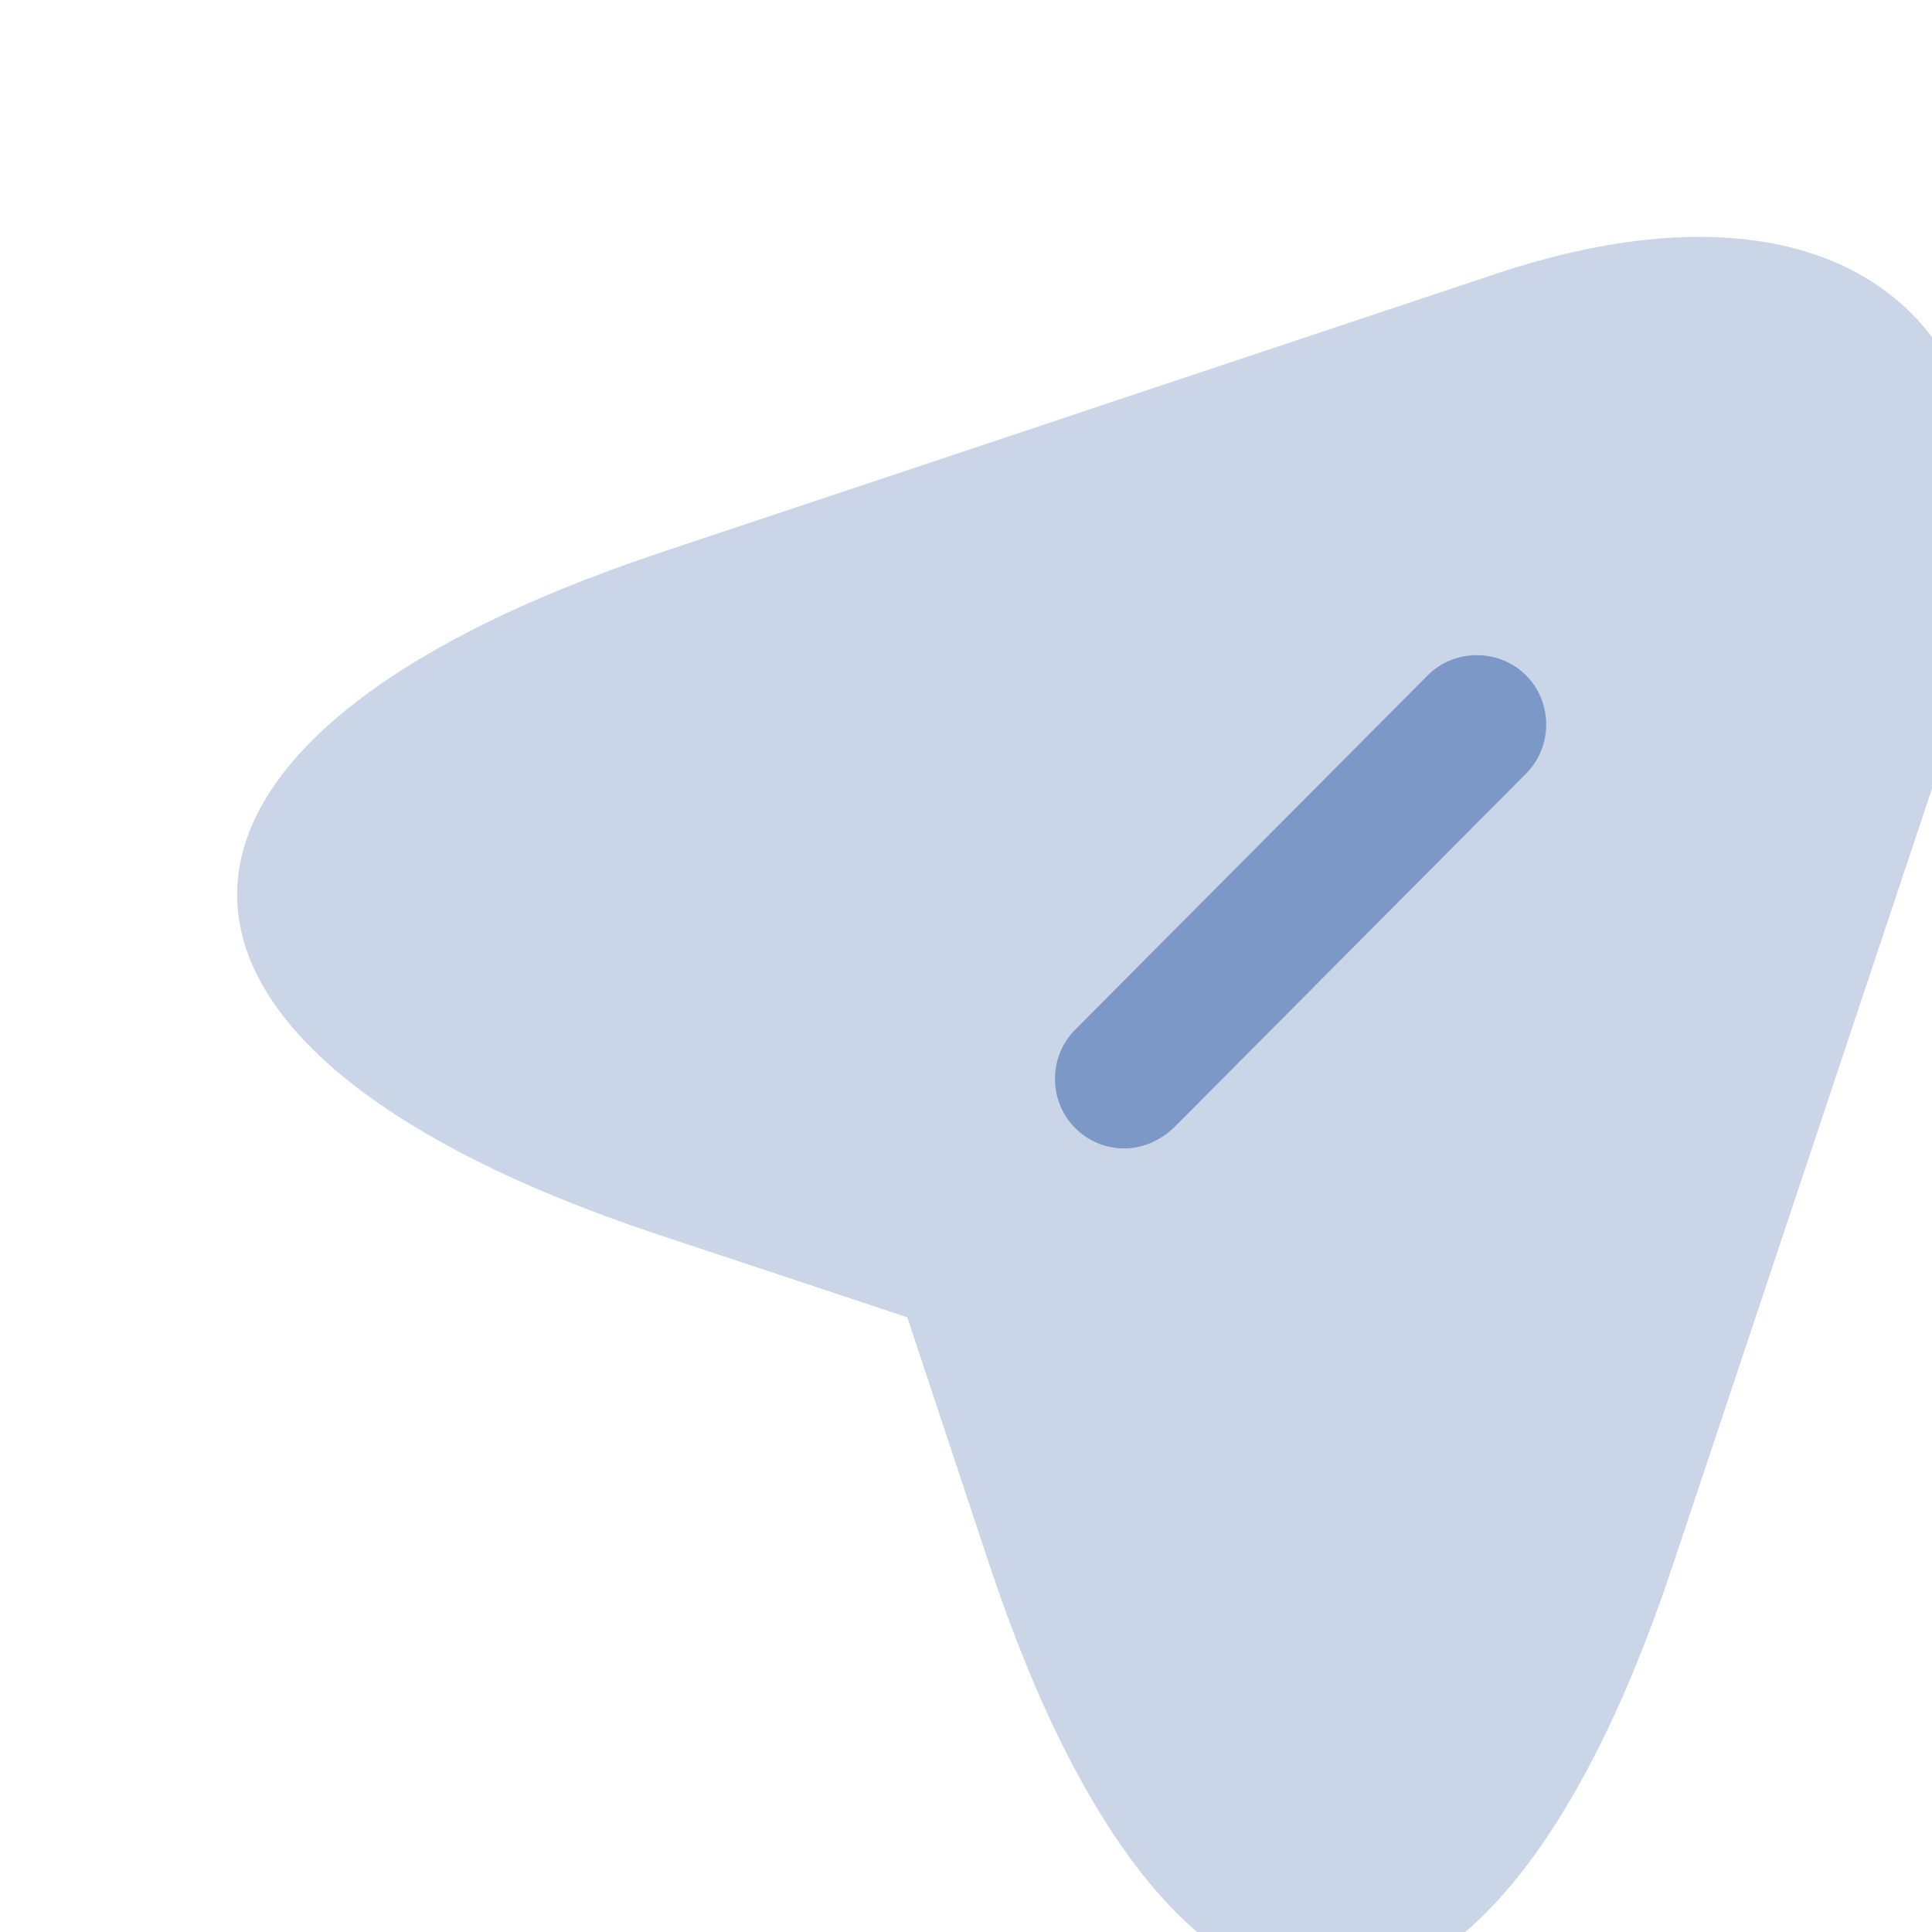
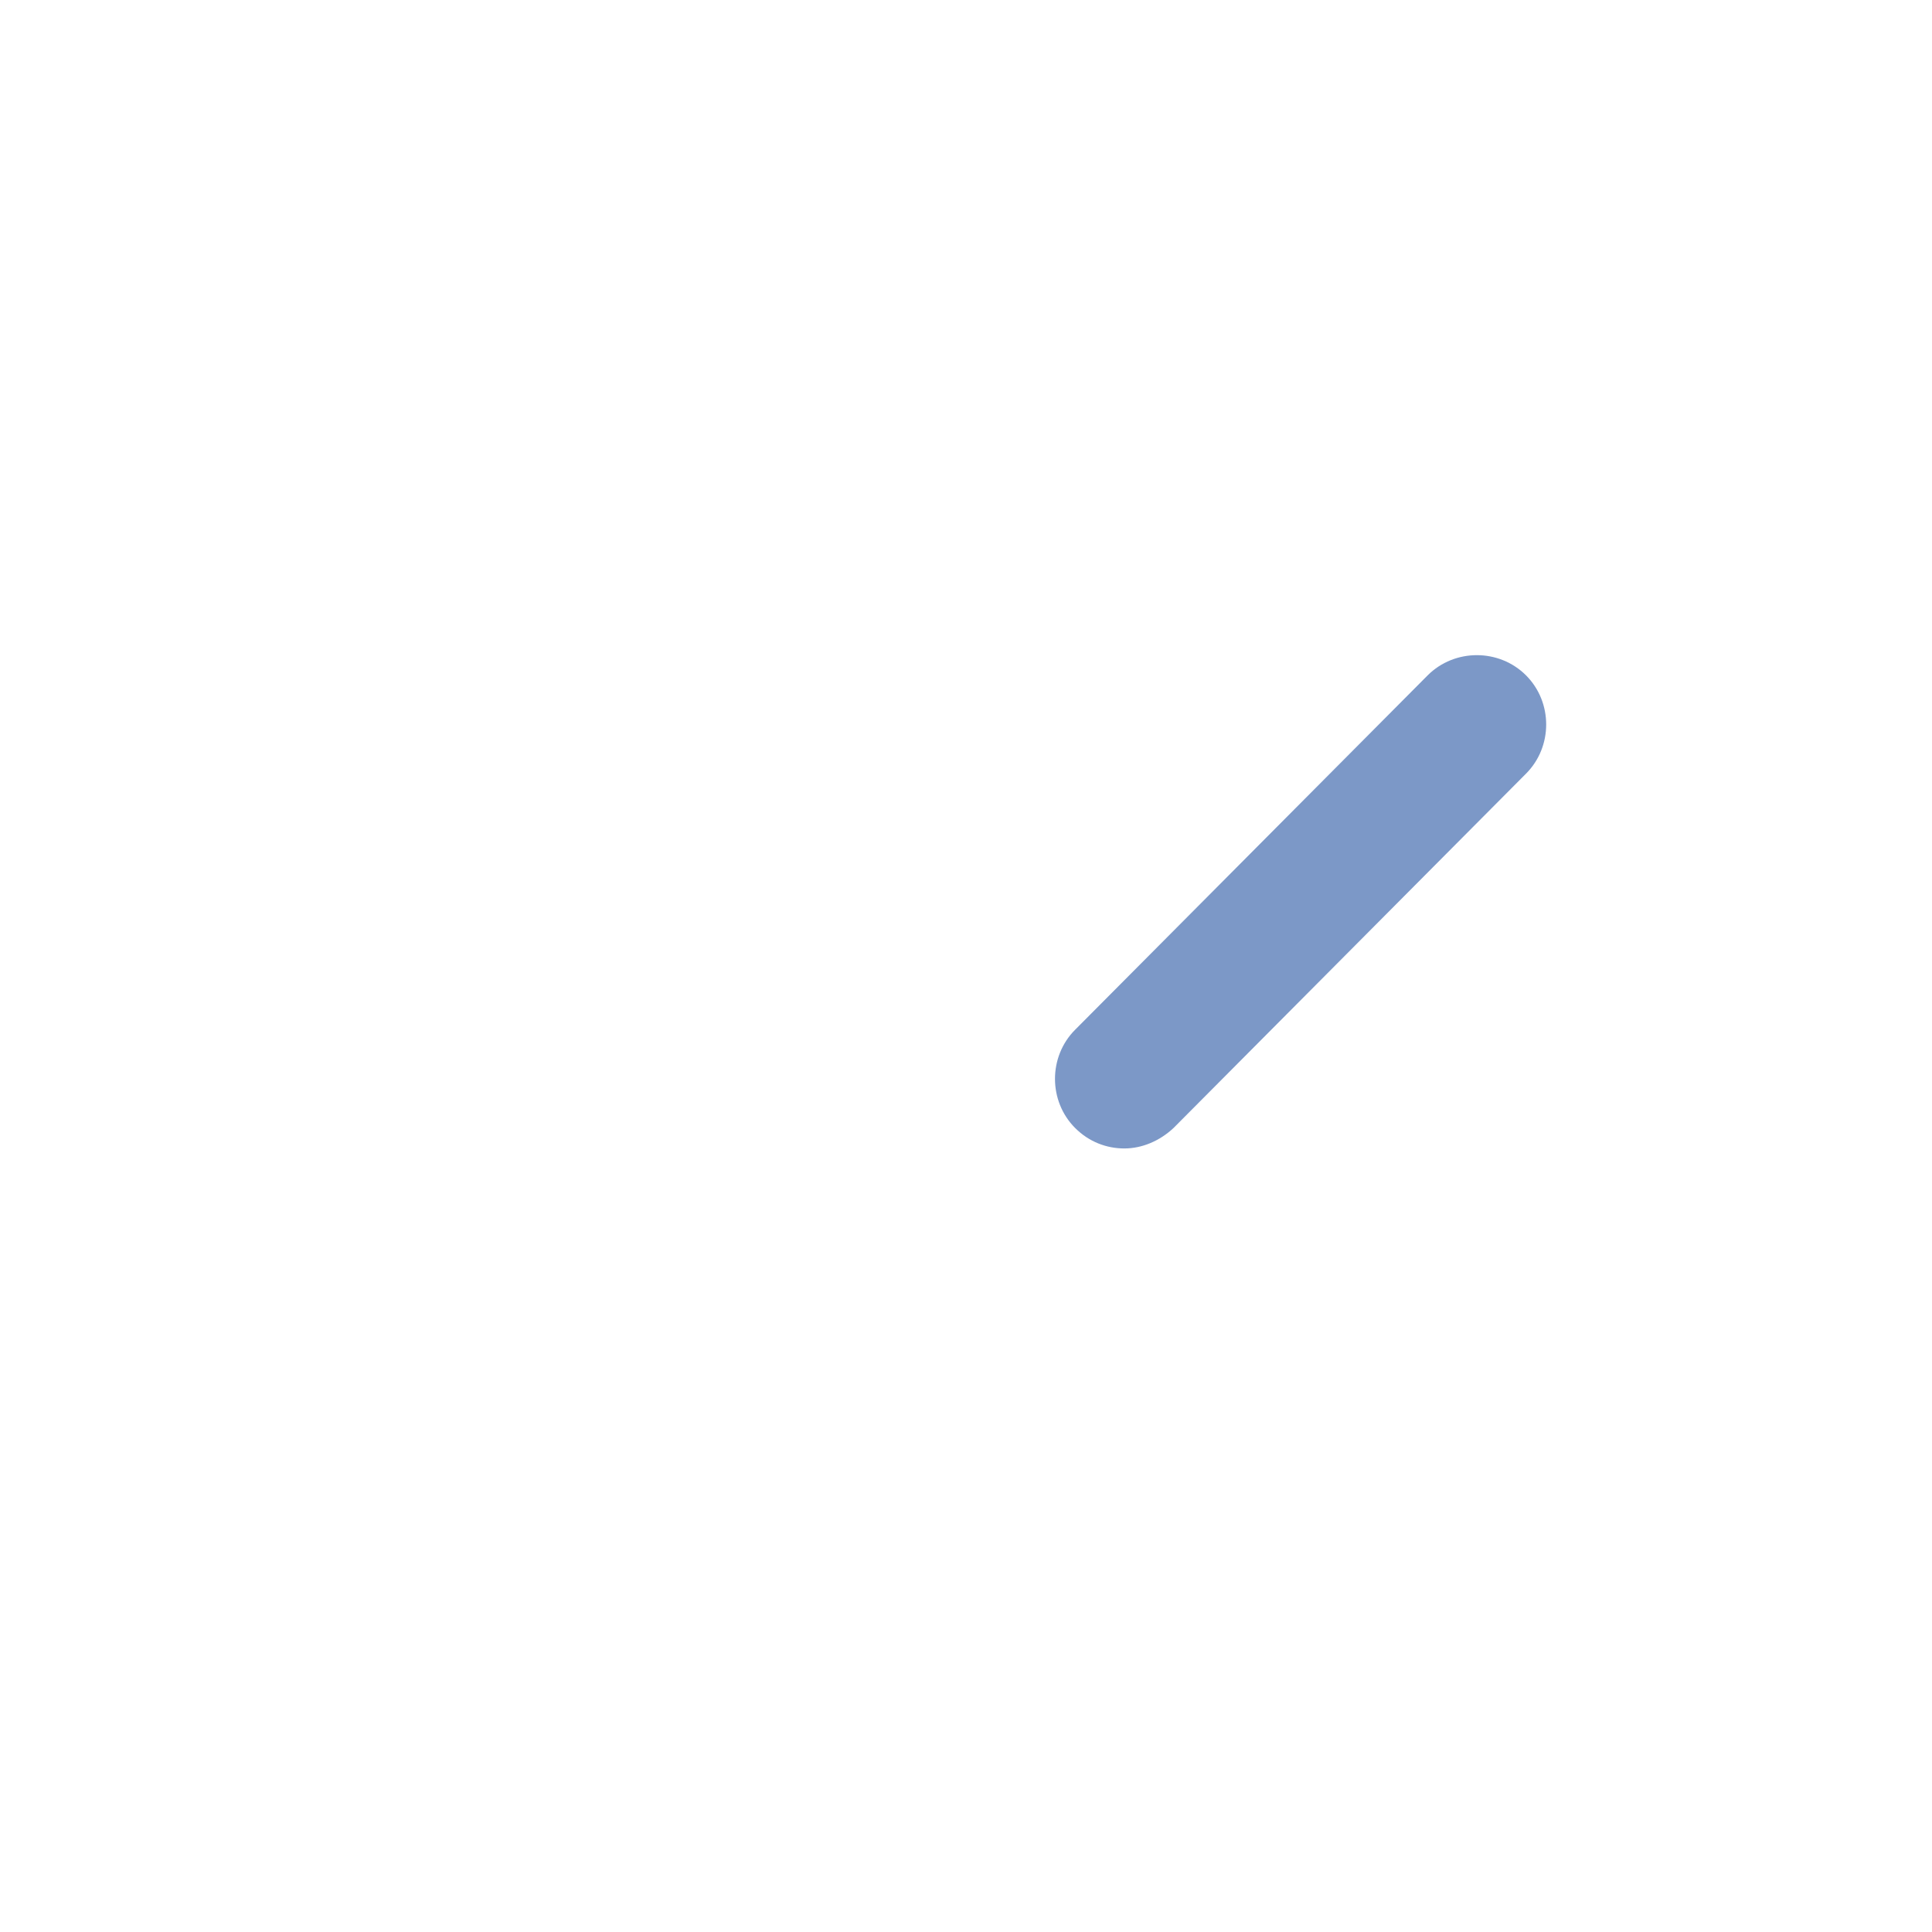
<svg xmlns="http://www.w3.org/2000/svg" width="105" height="105" viewBox="0 0 105 105" fill="none">
  <rect x="0" y="0" width="105" height="105" fill="#333333" stroke="none" />
  <g clip-path="url(#clip0_62_15300)">
    <rect width="105" height="105" fill="white" />
-     <path opacity="0.4" d="M35.846 30.049L81.322 14.873C101.741 8.067 112.832 19.209 106.077 39.628L90.901 85.104C80.717 115.707 63.979 115.707 53.794 85.104L49.307 71.592L35.796 67.105C5.243 56.971 5.243 40.283 35.846 30.049Z" fill="#7C98C7" />
-     <path d="M61.105 58.634L80.314 39.375L61.105 58.634Z" fill="#7C98C7" />
    <path d="M61.105 62.416C60.147 62.416 59.189 62.063 58.433 61.306C56.971 59.844 56.971 57.424 58.433 55.962L77.591 36.703C79.053 35.241 81.473 35.241 82.935 36.703C84.397 38.165 84.397 40.585 82.935 42.047L63.777 61.306C63.021 62.012 62.063 62.416 61.105 62.416Z" fill="#7C98C7" />
  </g>
  <defs>
    <clipPath id="clip0_62_15300">
      <rect width="105" height="105" fill="white" />
    </clipPath>
  </defs>
</svg>